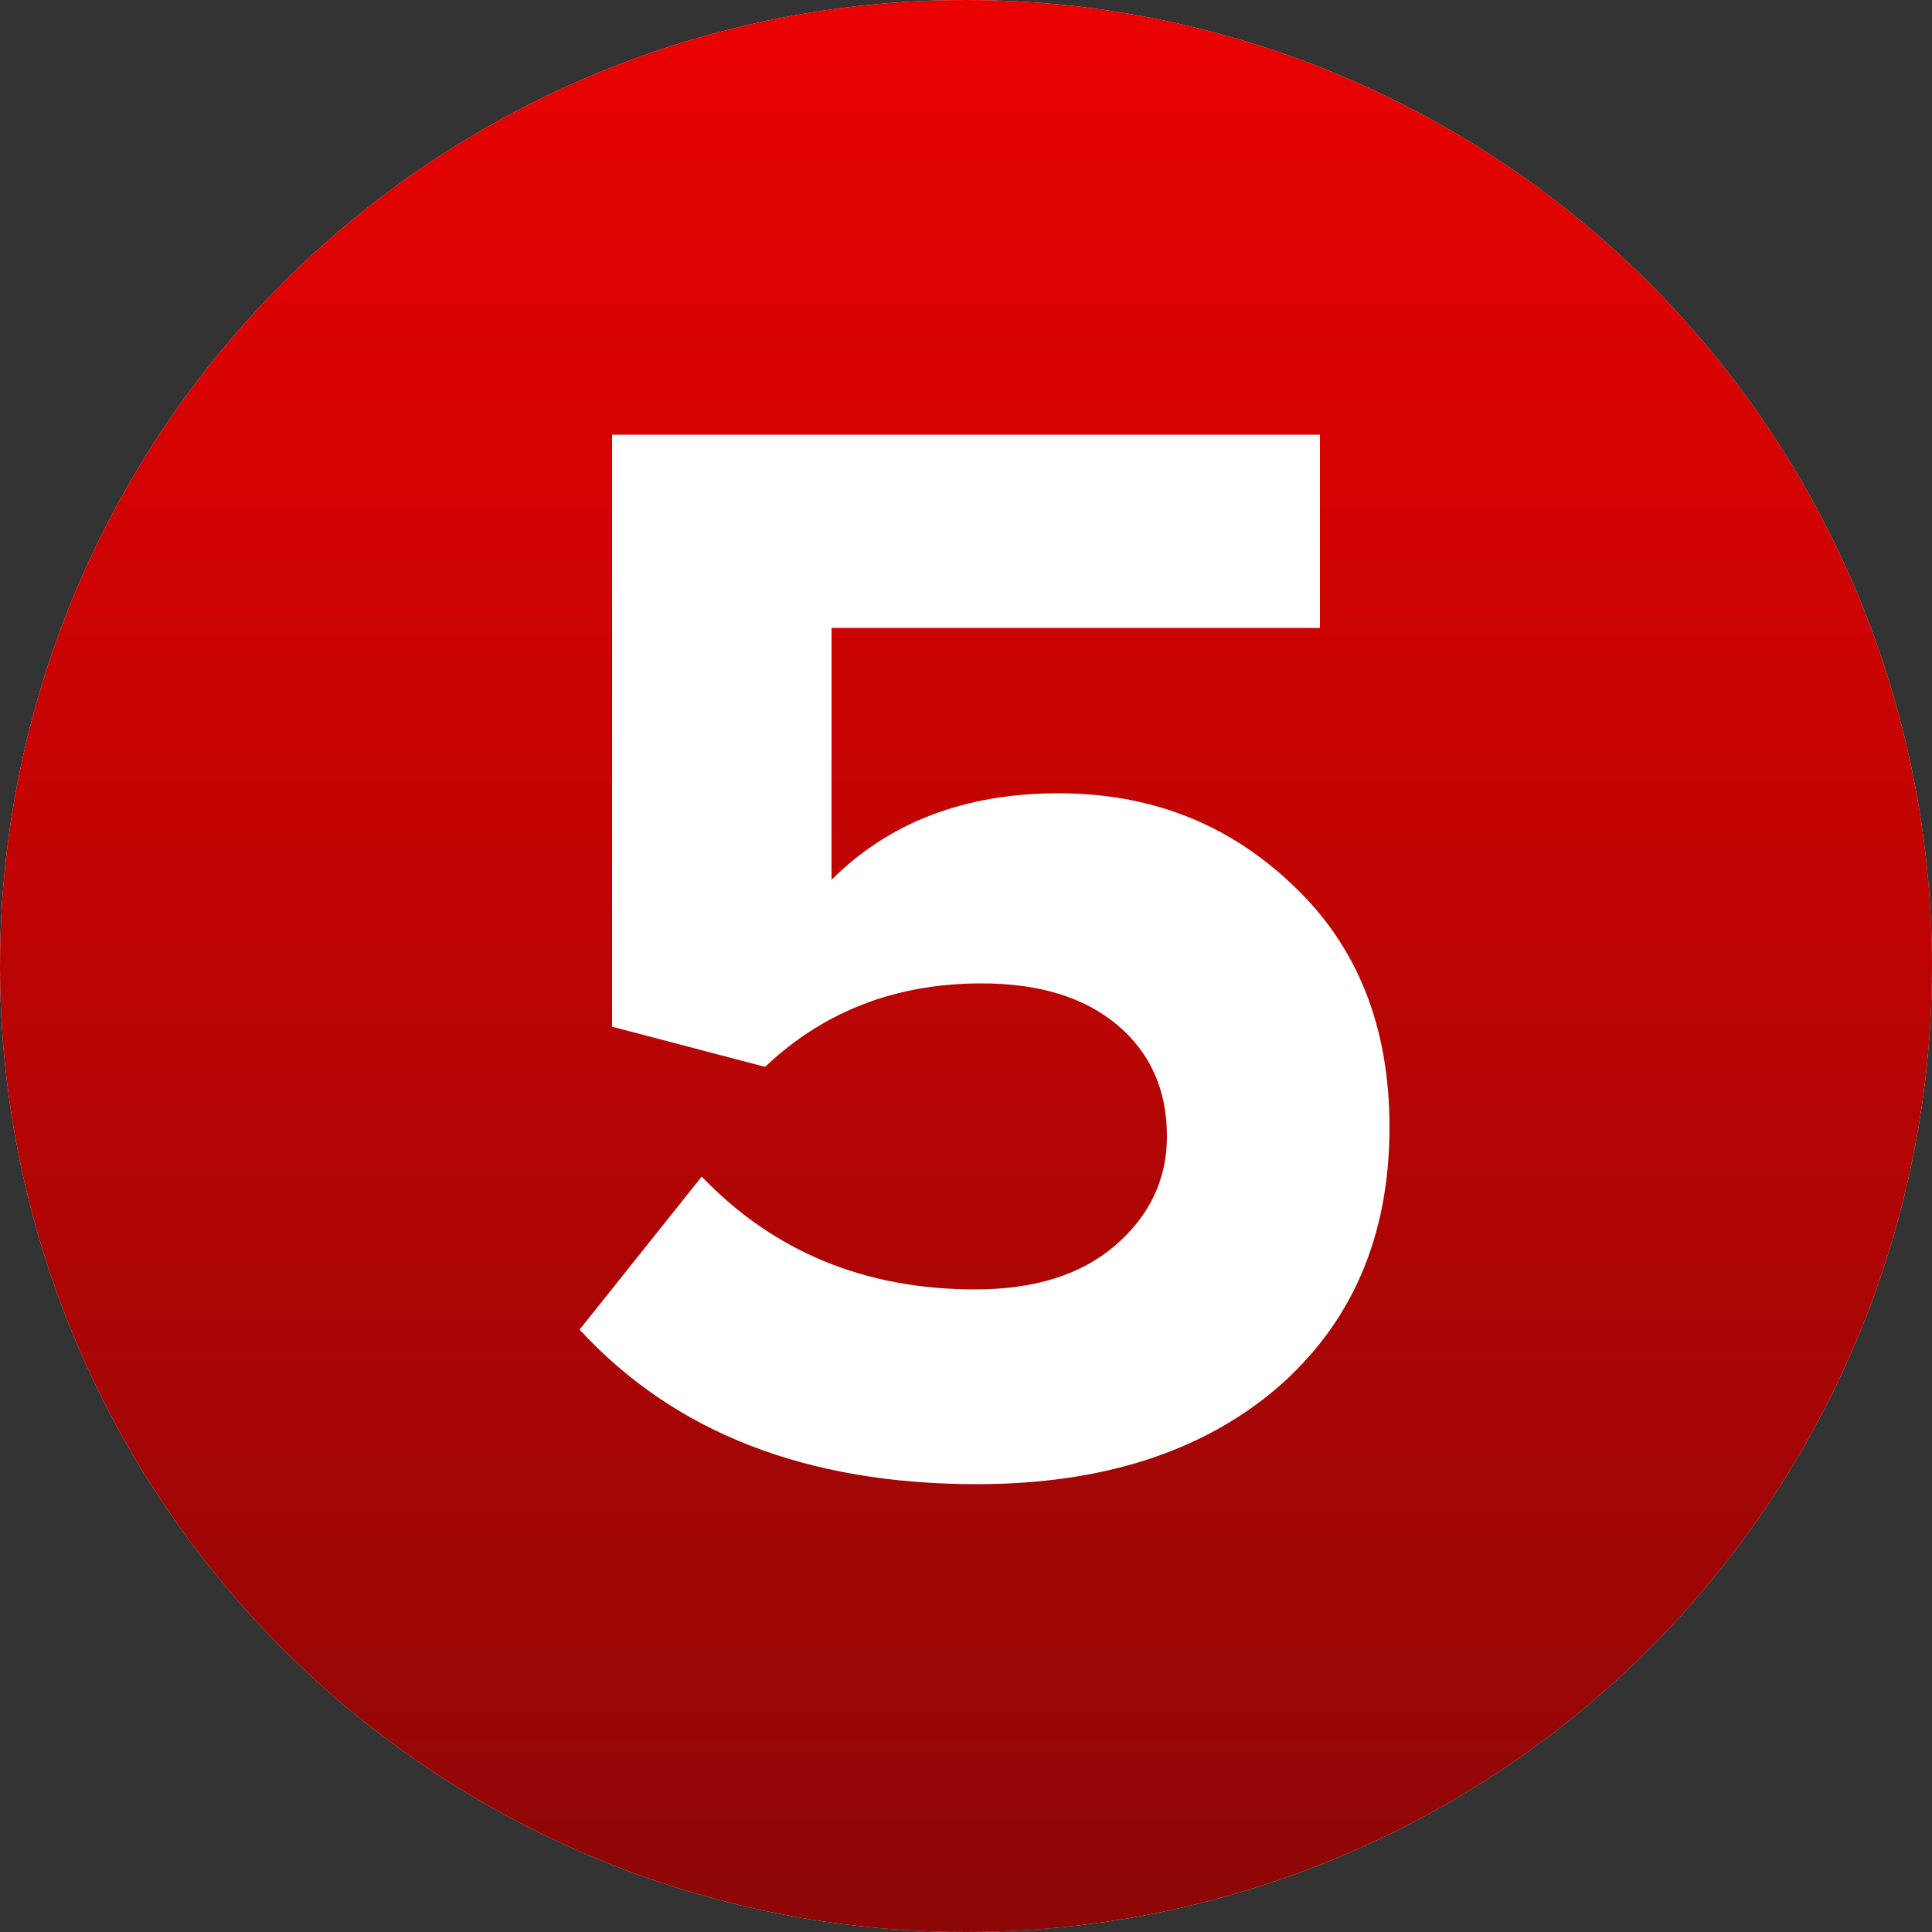
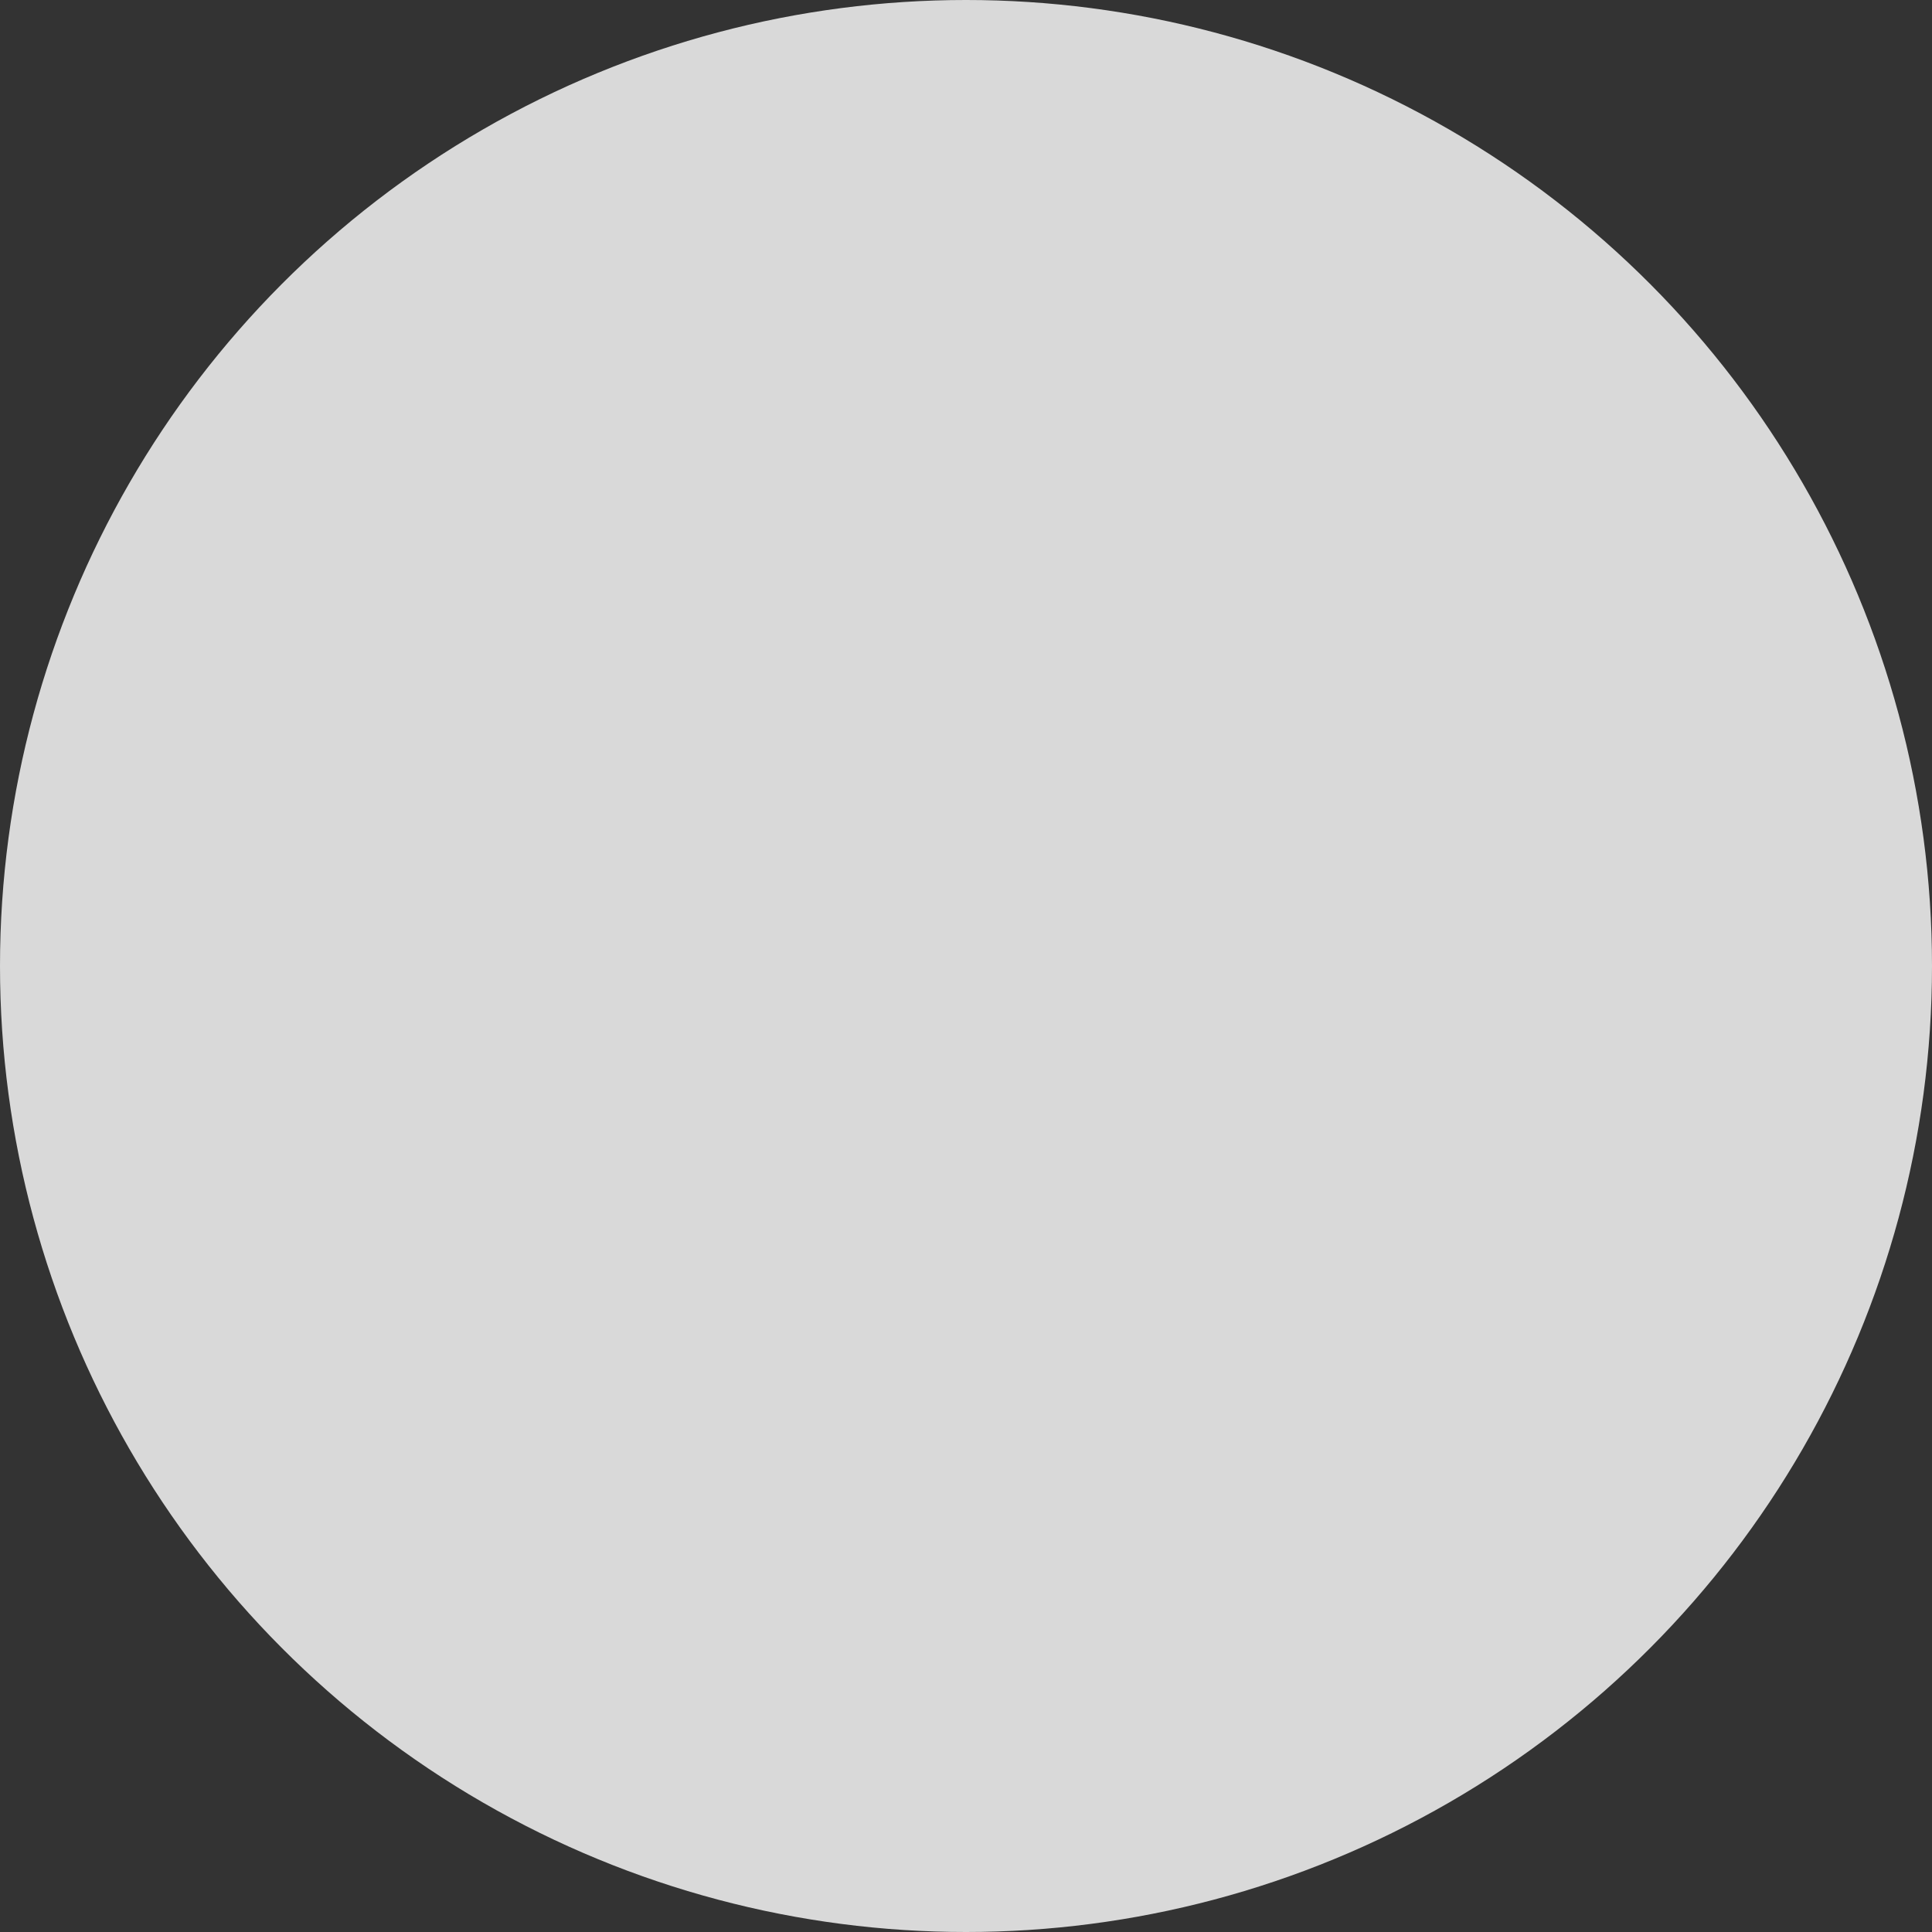
<svg xmlns="http://www.w3.org/2000/svg" width="40" height="40" viewBox="0 0 40 40" fill="none">
  <rect x="0" y="0" width="40" height="40" fill="#333333" stroke="none" />
  <circle cx="20" cy="20" r="20" fill="#D9D9D9" />
-   <circle cx="20" cy="20" r="20" fill="url(#paint0_linear_8_75)" />
-   <path d="M20.224 30.728C16.704 30.728 13.963 29.661 12 27.528L14.528 24.36C16.021 25.917 17.909 26.696 20.192 26.696C21.408 26.696 22.368 26.397 23.072 25.8C23.797 25.181 24.16 24.424 24.16 23.528C24.16 22.568 23.819 21.8 23.136 21.224C22.453 20.648 21.515 20.36 20.32 20.36C18.549 20.36 17.056 20.936 15.84 22.088L12.672 21.256V9H27.328V13H17.216V18.216C18.411 17.021 19.979 16.424 21.92 16.424C23.819 16.424 25.429 17.053 26.752 18.312C28.096 19.571 28.768 21.245 28.768 23.336C28.768 25.597 27.989 27.4 26.432 28.744C24.875 30.067 22.805 30.728 20.224 30.728Z" fill="white" />
  <defs>
    <linearGradient id="paint0_linear_8_75" x1="18.556" y1="-1.62986e-06" x2="18.556" y2="40" gradientUnits="userSpaceOnUse">
      <stop stop-color="#EA0201" />
      <stop offset="1" stop-color="#8D0706" />
    </linearGradient>
  </defs>
</svg>